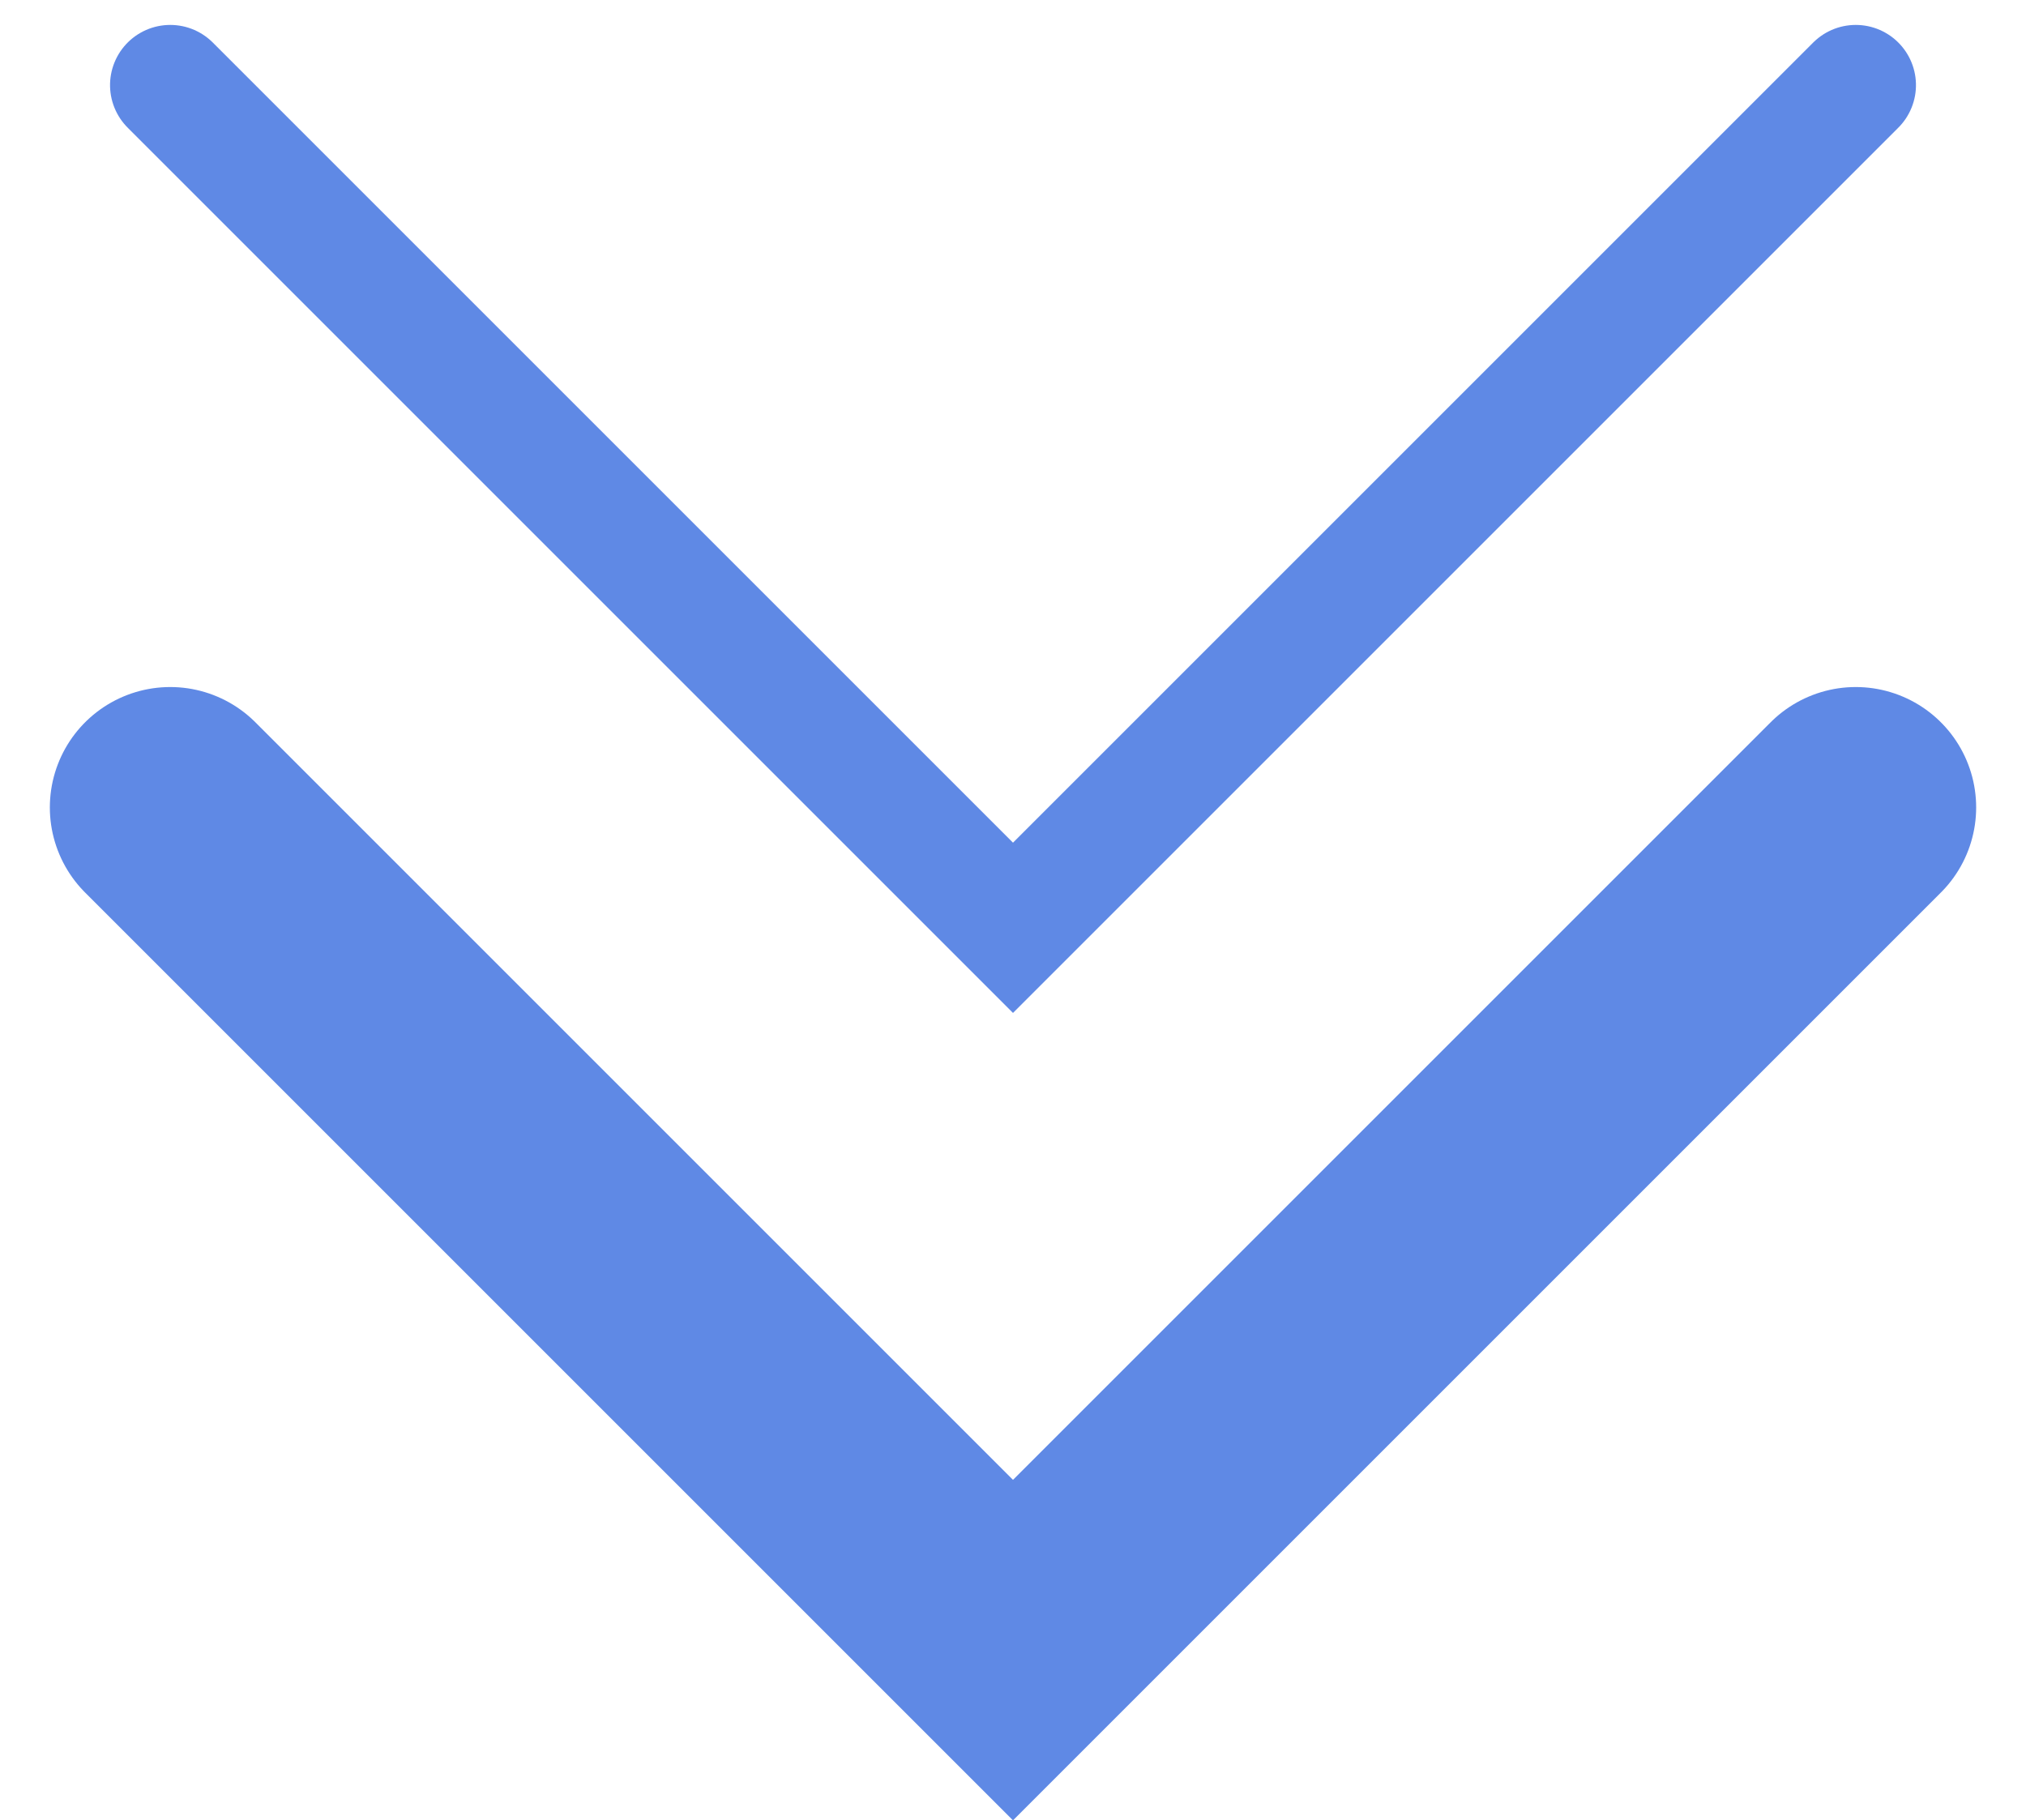
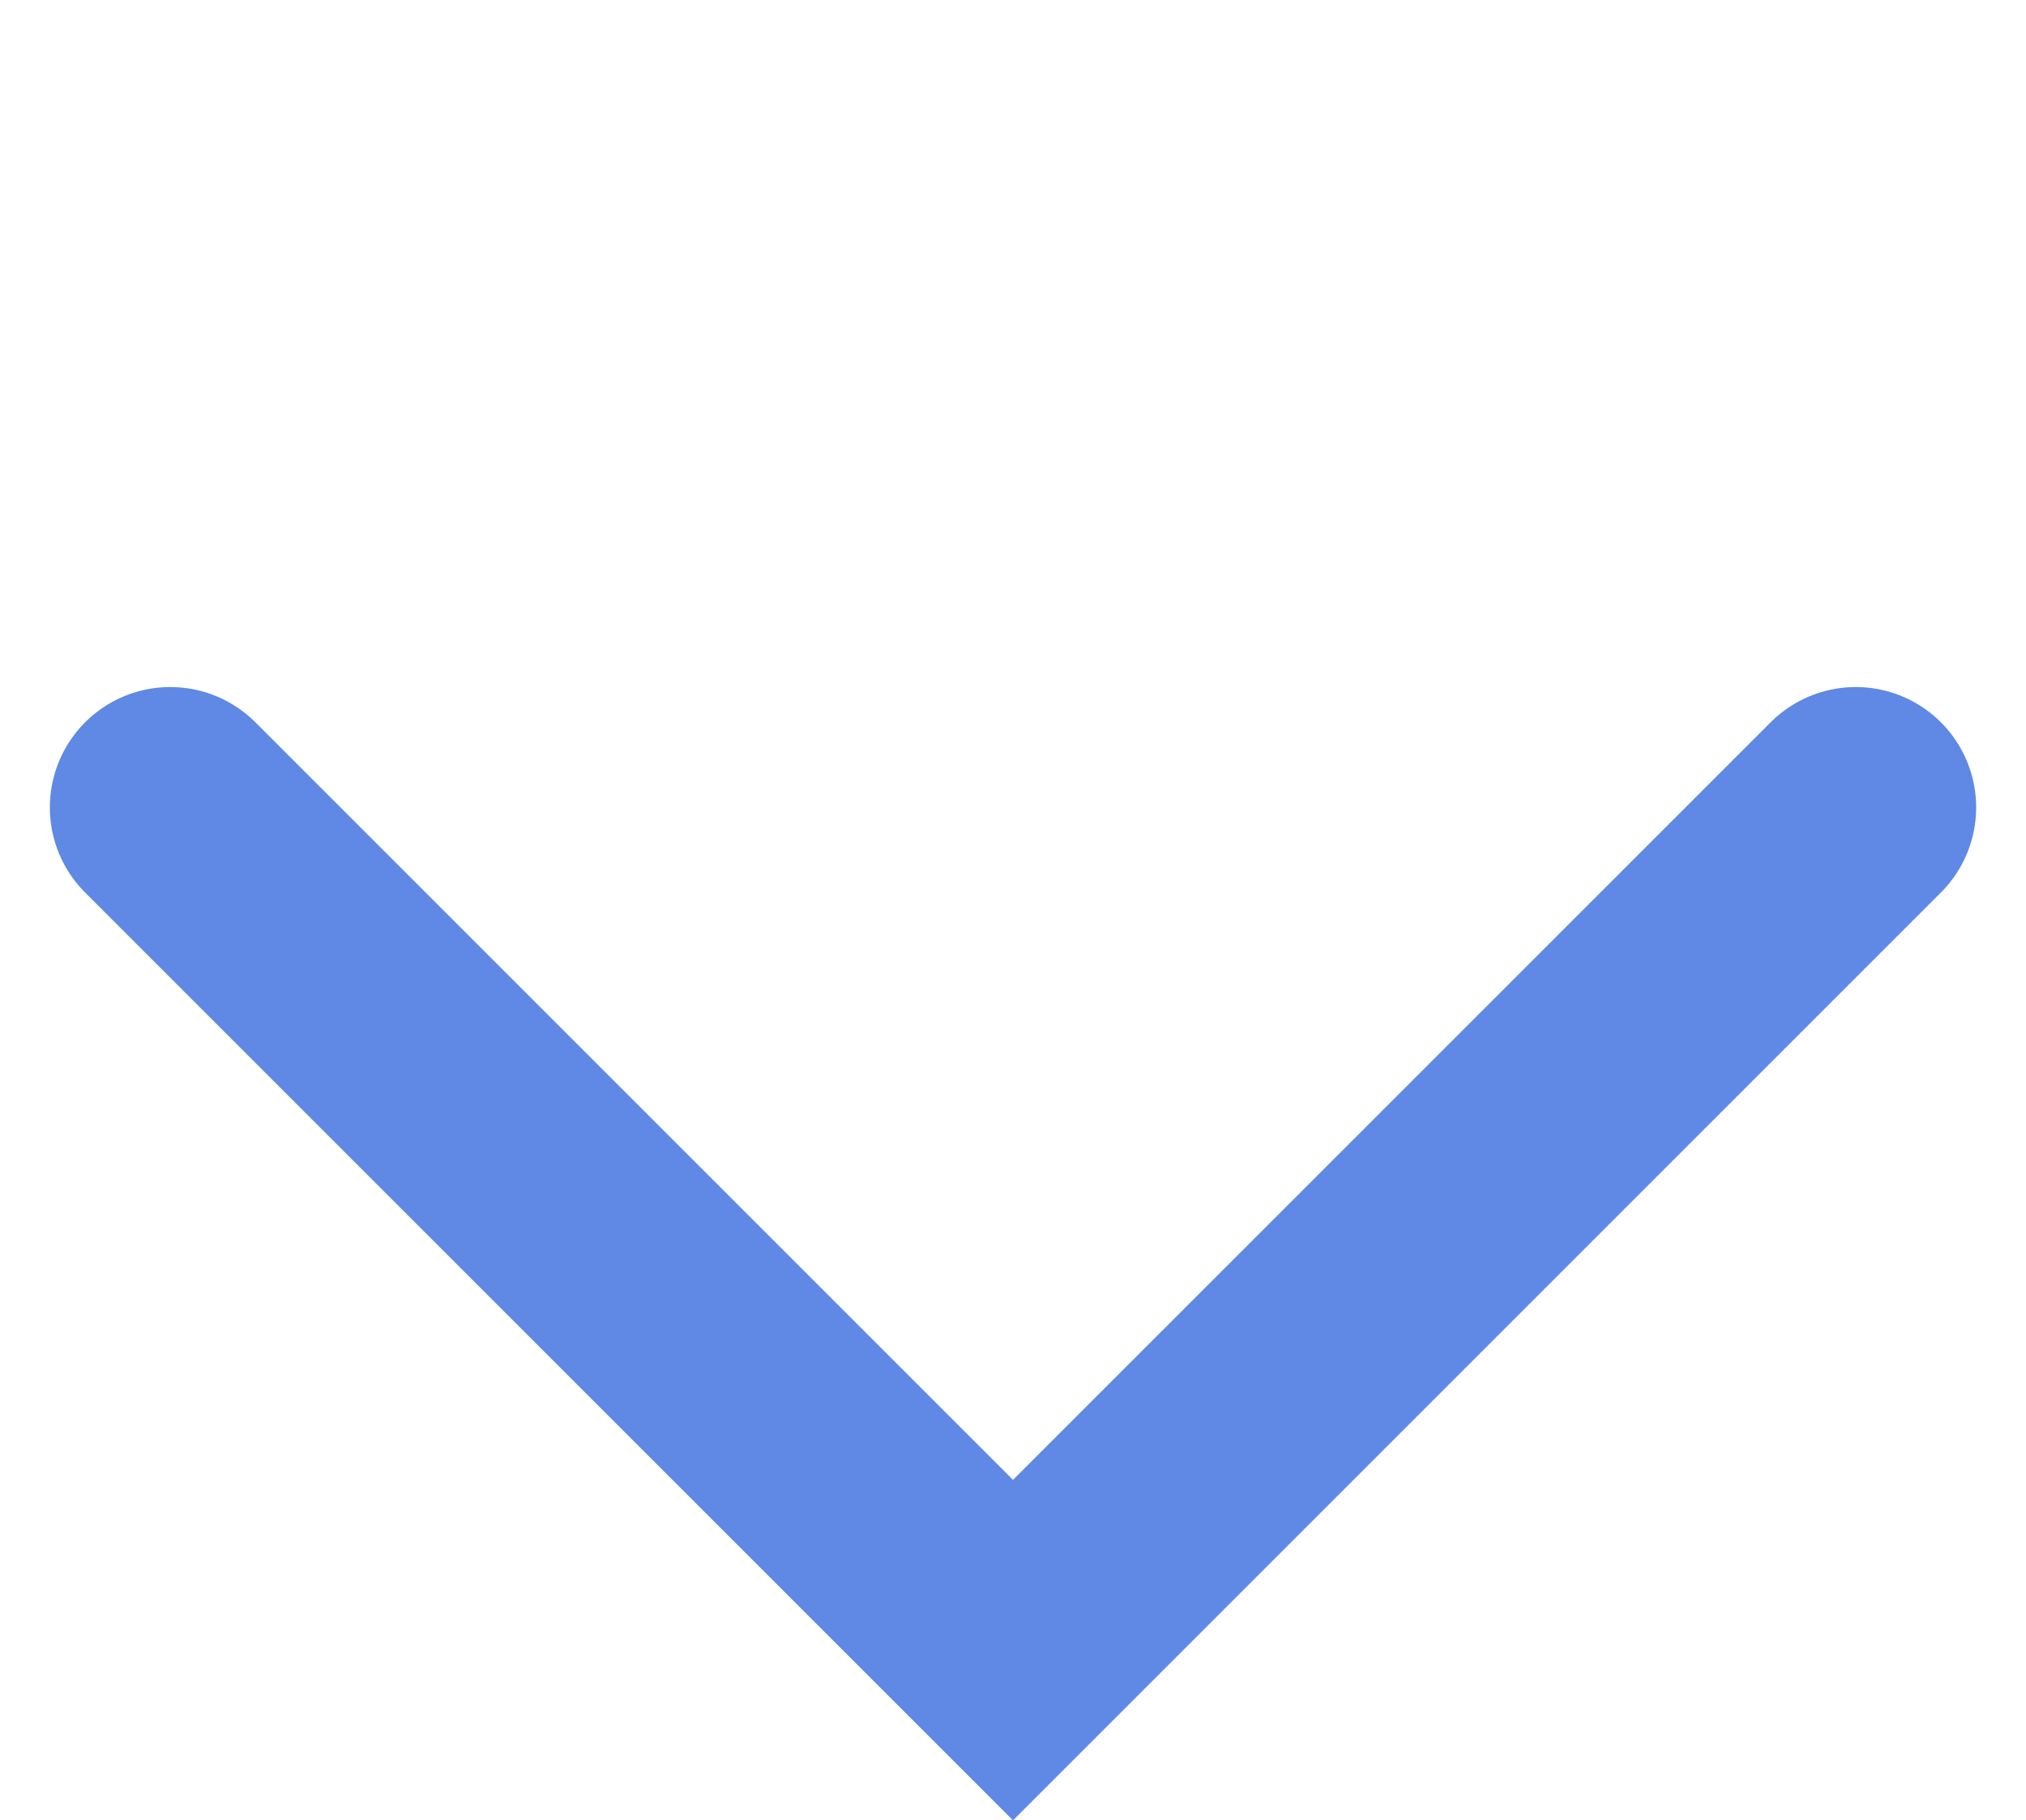
<svg xmlns="http://www.w3.org/2000/svg" width="16.828" height="15.121" viewBox="0 0 16.828 15.121">
  <g id="组件_72_1" data-name="组件 72 – 1" transform="translate(1.414 0.707)">
    <path id="路径_2019" data-name="路径 2019" d="M1042.834,543l7,7-7,7" transform="translate(557 -1036.834) rotate(90)" fill="none" stroke="#5f89e5" stroke-linecap="round" stroke-width="2" />
-     <path id="路径_2020" data-name="路径 2020" d="M1042.834,543l7,7-7,7" transform="translate(557 -1042.834) rotate(90)" fill="none" stroke="#5f89e5" stroke-linecap="round" stroke-width="1" />
  </g>
</svg>